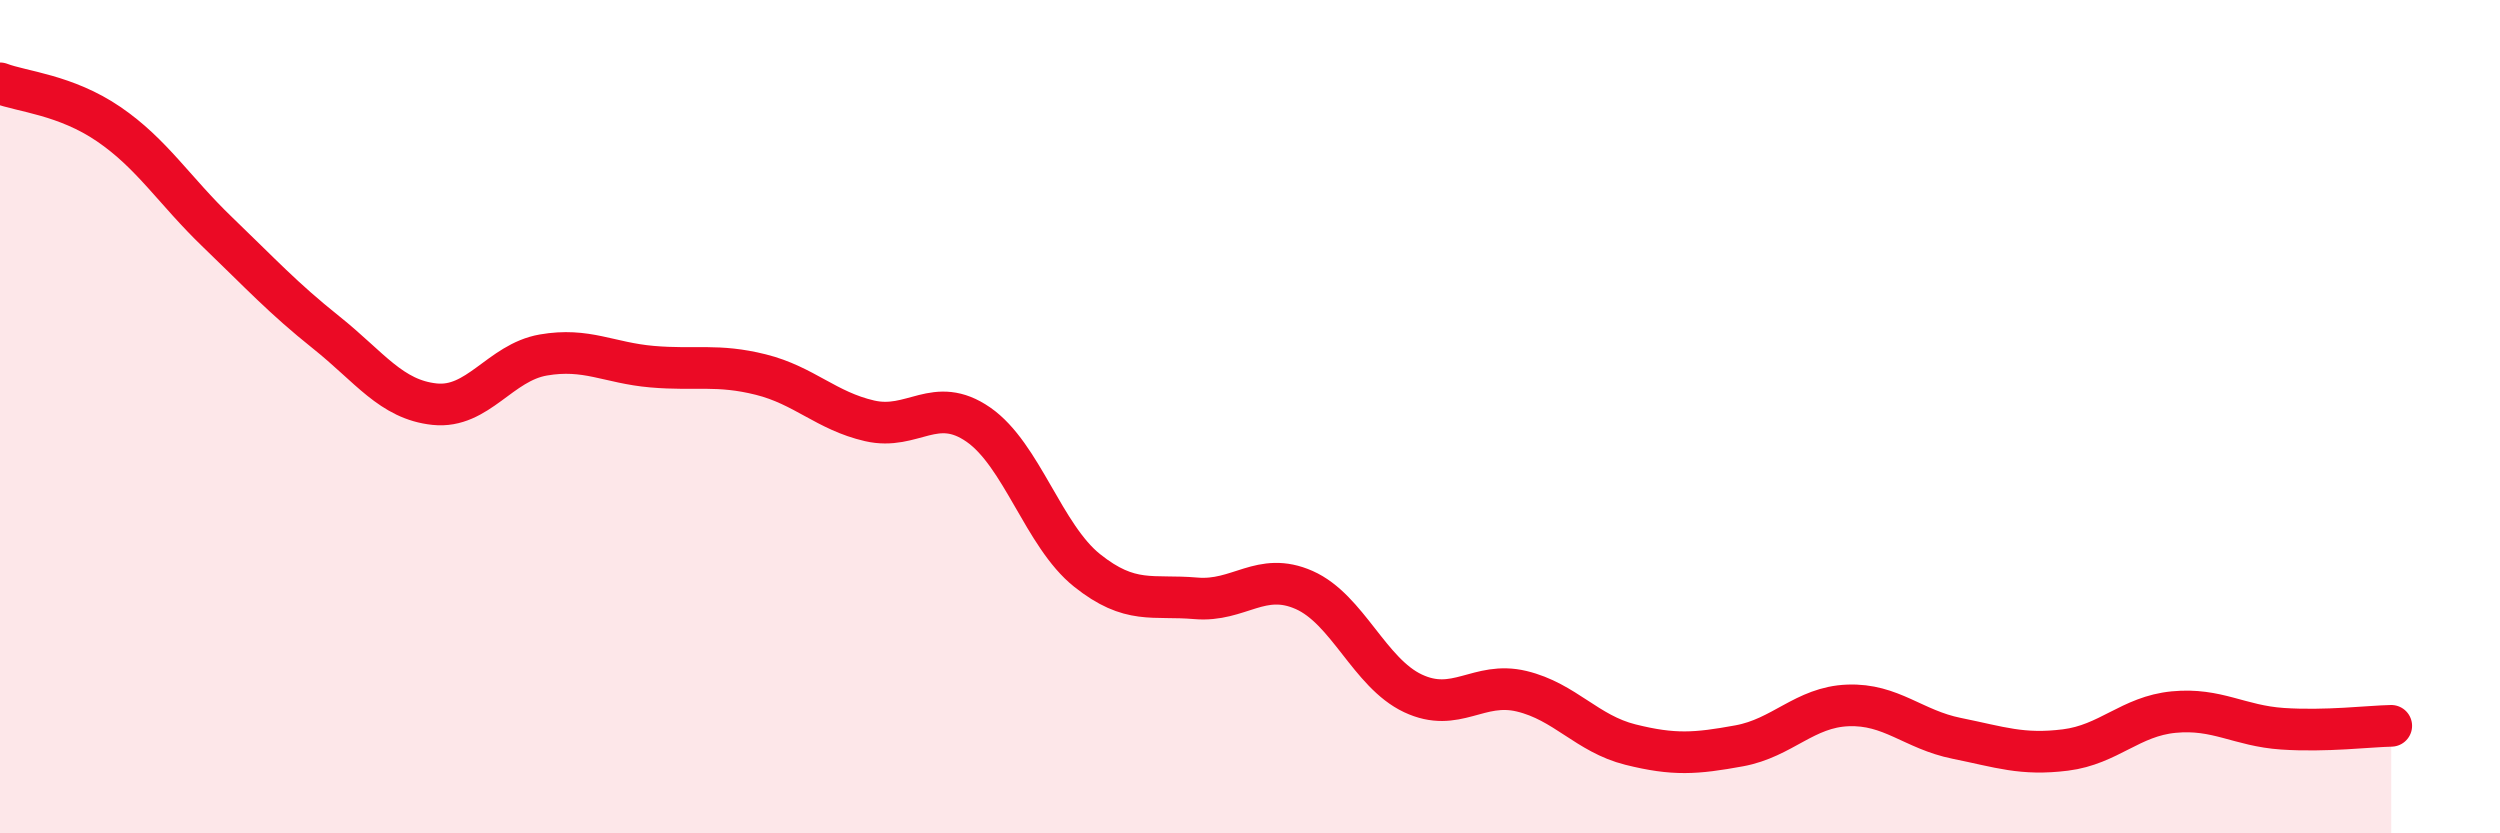
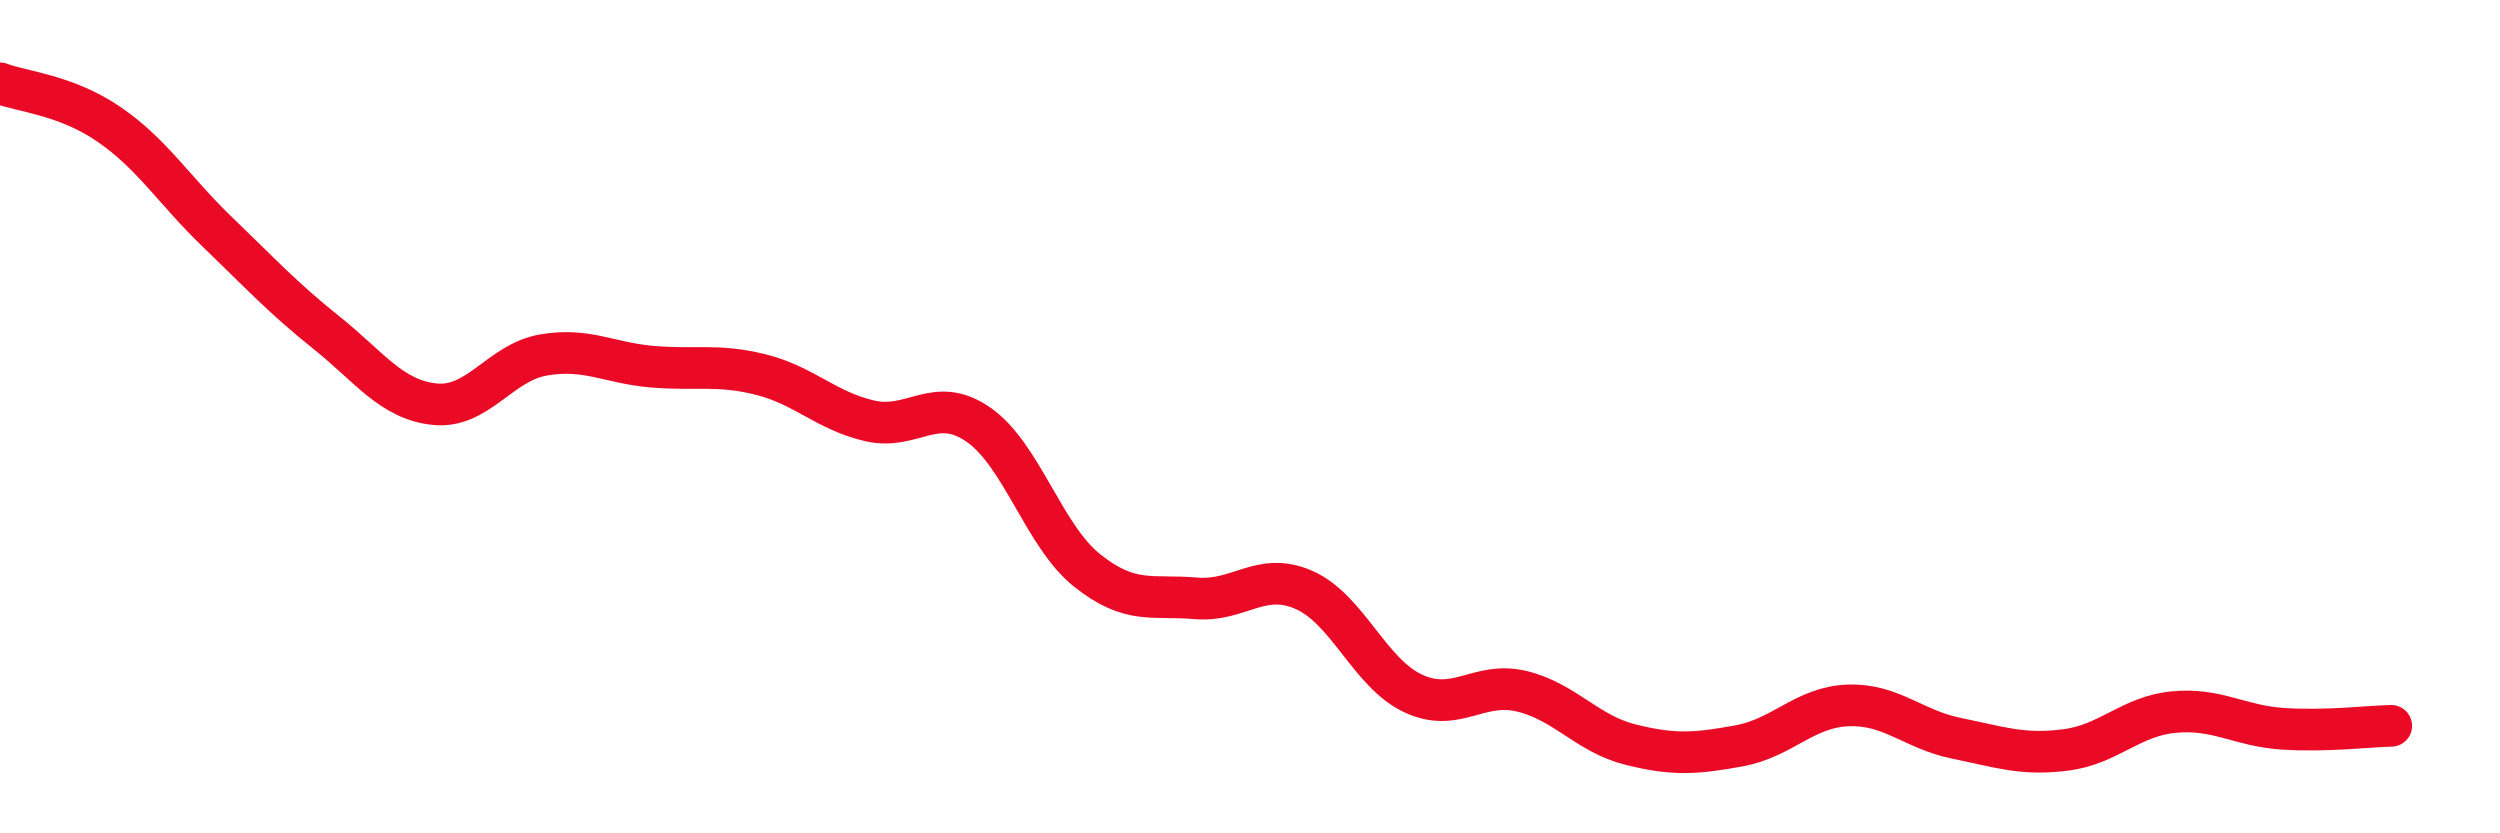
<svg xmlns="http://www.w3.org/2000/svg" width="60" height="20" viewBox="0 0 60 20">
-   <path d="M 0,2 C 0.52,2.2 1.57,2.27 2.61,2.98 C 3.65,3.69 4.18,4.57 5.22,5.57 C 6.26,6.57 6.79,7.15 7.83,7.98 C 8.87,8.81 9.39,9.59 10.43,9.7 C 11.47,9.81 12,8.7 13.04,8.52 C 14.08,8.34 14.61,8.71 15.65,8.8 C 16.69,8.89 17.22,8.73 18.26,8.99 C 19.3,9.25 19.83,9.86 20.87,10.1 C 21.91,10.34 22.44,9.47 23.48,10.19 C 24.52,10.91 25.05,12.86 26.09,13.69 C 27.13,14.52 27.66,14.27 28.7,14.36 C 29.74,14.45 30.26,13.7 31.3,14.16 C 32.34,14.62 32.87,16.15 33.91,16.64 C 34.95,17.13 35.48,16.34 36.52,16.59 C 37.56,16.84 38.09,17.61 39.13,17.87 C 40.17,18.13 40.7,18.09 41.74,17.9 C 42.78,17.71 43.31,16.97 44.35,16.93 C 45.39,16.89 45.92,17.51 46.96,17.72 C 48,17.93 48.53,18.13 49.57,18 C 50.61,17.87 51.13,17.19 52.17,17.09 C 53.21,16.99 53.74,17.42 54.78,17.49 C 55.82,17.56 56.87,17.43 57.39,17.42L57.39 20L0 20Z" fill="#EB0A25" opacity="0.1" stroke-linecap="round" stroke-linejoin="round" />
  <path d="M 0,2 C 0.52,2.2 1.57,2.27 2.61,2.98 C 3.65,3.69 4.18,4.57 5.22,5.57 C 6.26,6.57 6.79,7.15 7.83,7.98 C 8.87,8.81 9.39,9.59 10.43,9.7 C 11.47,9.81 12,8.7 13.04,8.52 C 14.08,8.34 14.61,8.71 15.65,8.8 C 16.69,8.89 17.22,8.73 18.26,8.99 C 19.3,9.25 19.83,9.86 20.87,10.1 C 21.91,10.34 22.44,9.47 23.48,10.19 C 24.52,10.91 25.05,12.86 26.09,13.69 C 27.13,14.52 27.66,14.27 28.7,14.36 C 29.74,14.45 30.26,13.7 31.3,14.16 C 32.34,14.62 32.87,16.15 33.91,16.64 C 34.95,17.13 35.48,16.34 36.52,16.59 C 37.56,16.84 38.09,17.61 39.13,17.87 C 40.17,18.13 40.7,18.09 41.74,17.9 C 42.78,17.71 43.31,16.97 44.35,16.93 C 45.39,16.89 45.92,17.51 46.96,17.72 C 48,17.93 48.53,18.13 49.57,18 C 50.61,17.87 51.13,17.19 52.17,17.09 C 53.21,16.99 53.74,17.42 54.78,17.49 C 55.82,17.56 56.87,17.43 57.39,17.42" stroke="#EB0A25" stroke-width="1" fill="none" stroke-linecap="round" stroke-linejoin="round" />
</svg>